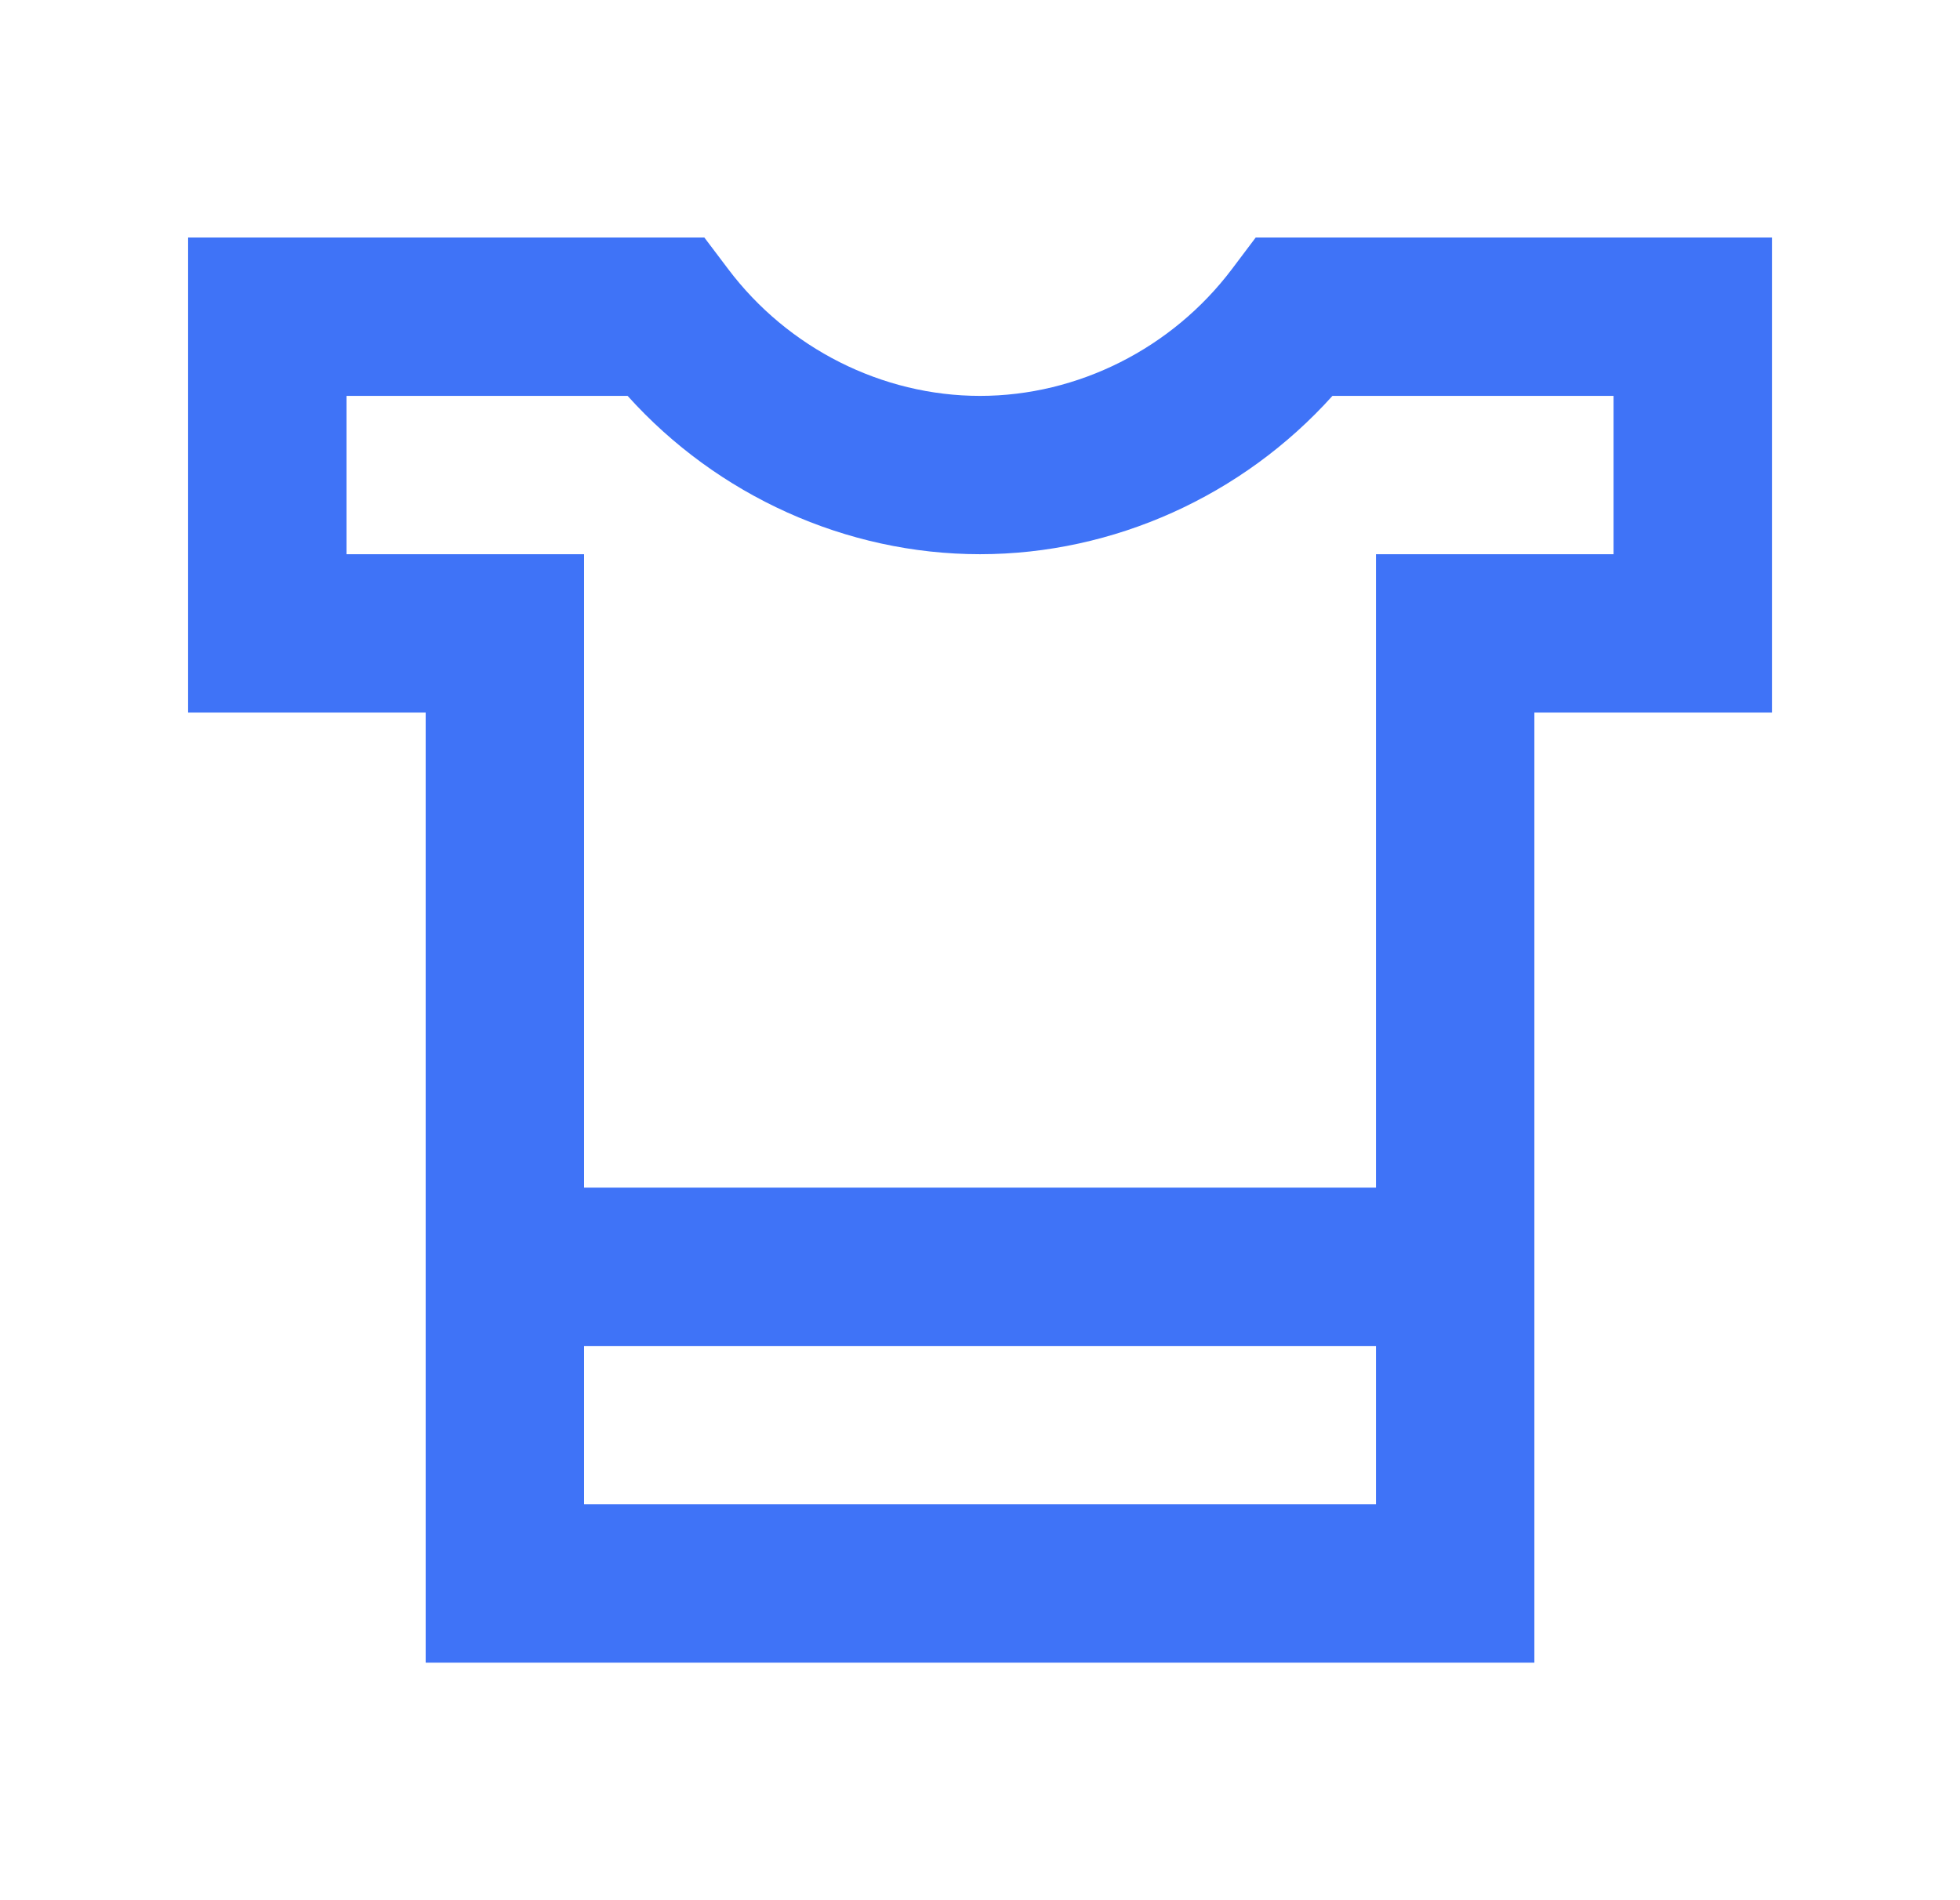
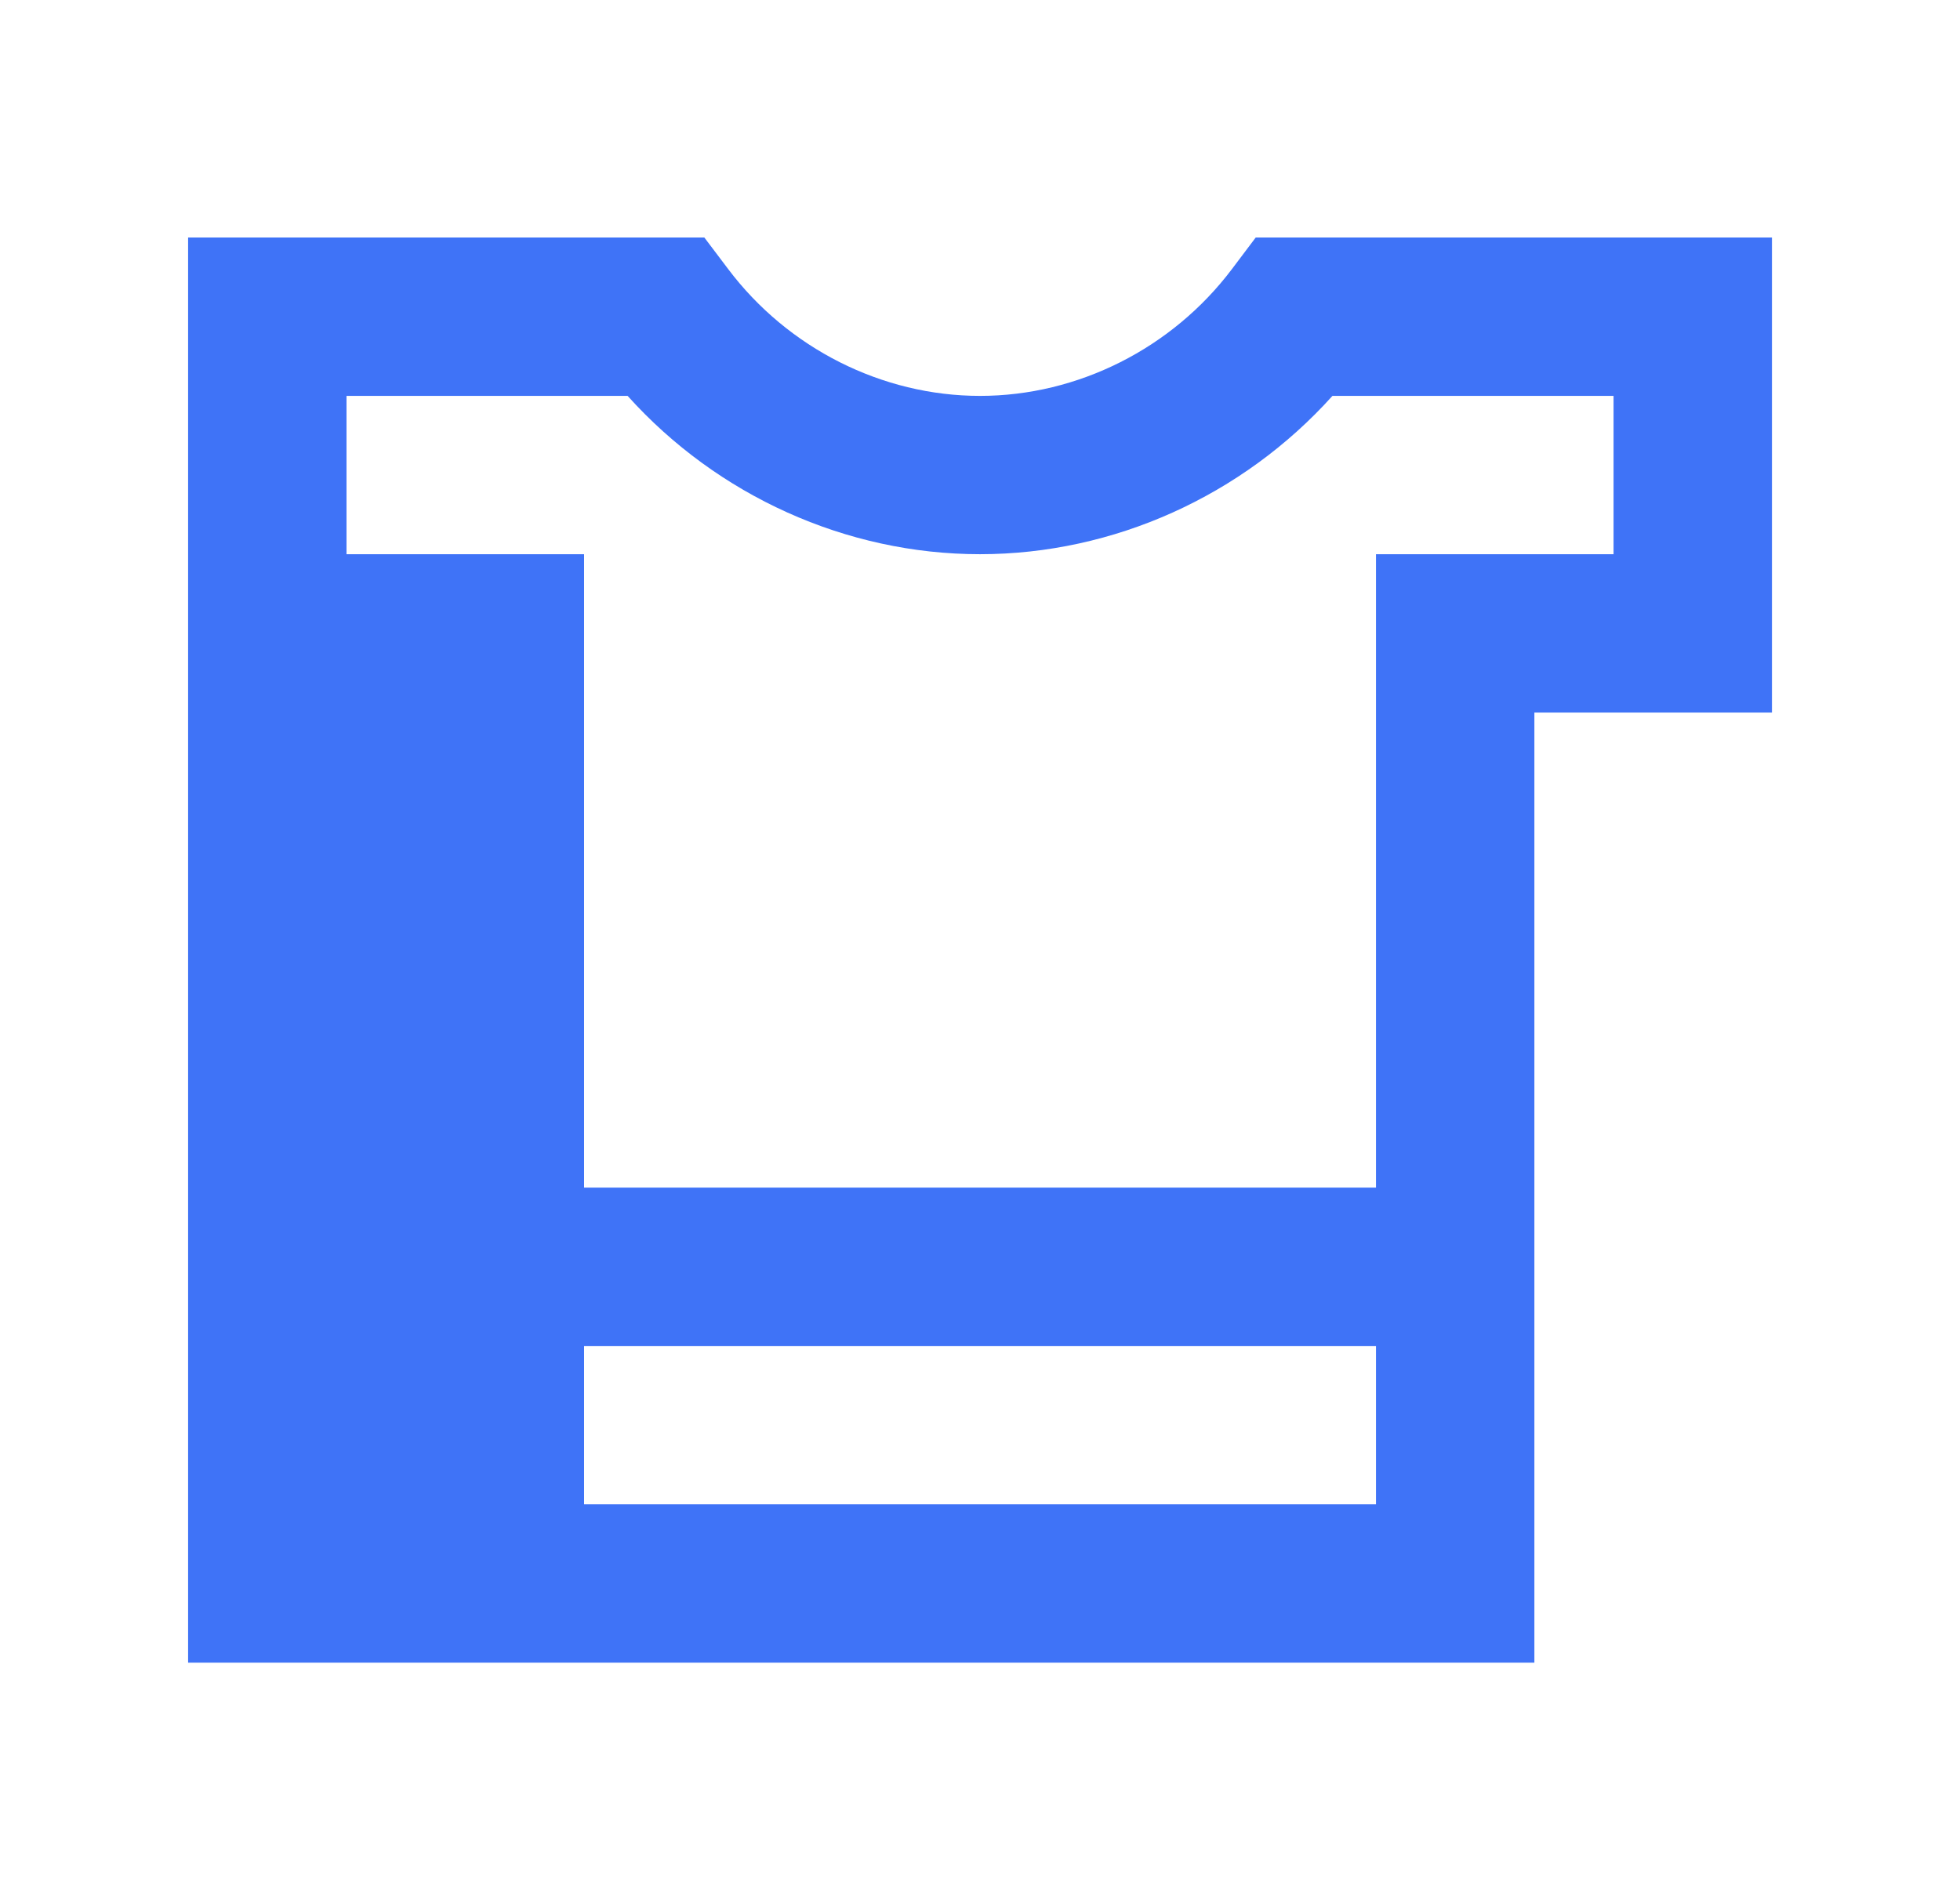
<svg xmlns="http://www.w3.org/2000/svg" width="33" height="32" viewBox="0 0 33 32" fill="none">
-   <path d="M25.834 28H7.167V12H3.167V4H11.859L12.26 4.531C13.267 5.868 14.854 6.667 16.5 6.667C18.147 6.667 19.734 5.868 20.742 4.531L21.142 4H29.834V12H25.834V28ZM9.834 25.333H23.167V22.667H9.834V25.333ZM9.834 20H23.167V9.333H27.167V6.667H22.434C20.923 8.348 18.752 9.333 16.5 9.333C14.248 9.333 12.078 8.348 10.567 6.667H5.834V9.333H9.834V20Z" fill="#3F73F7" />
+   <path d="M25.834 28H7.167H3.167V4H11.859L12.26 4.531C13.267 5.868 14.854 6.667 16.5 6.667C18.147 6.667 19.734 5.868 20.742 4.531L21.142 4H29.834V12H25.834V28ZM9.834 25.333H23.167V22.667H9.834V25.333ZM9.834 20H23.167V9.333H27.167V6.667H22.434C20.923 8.348 18.752 9.333 16.5 9.333C14.248 9.333 12.078 8.348 10.567 6.667H5.834V9.333H9.834V20Z" fill="#3F73F7" />
</svg>